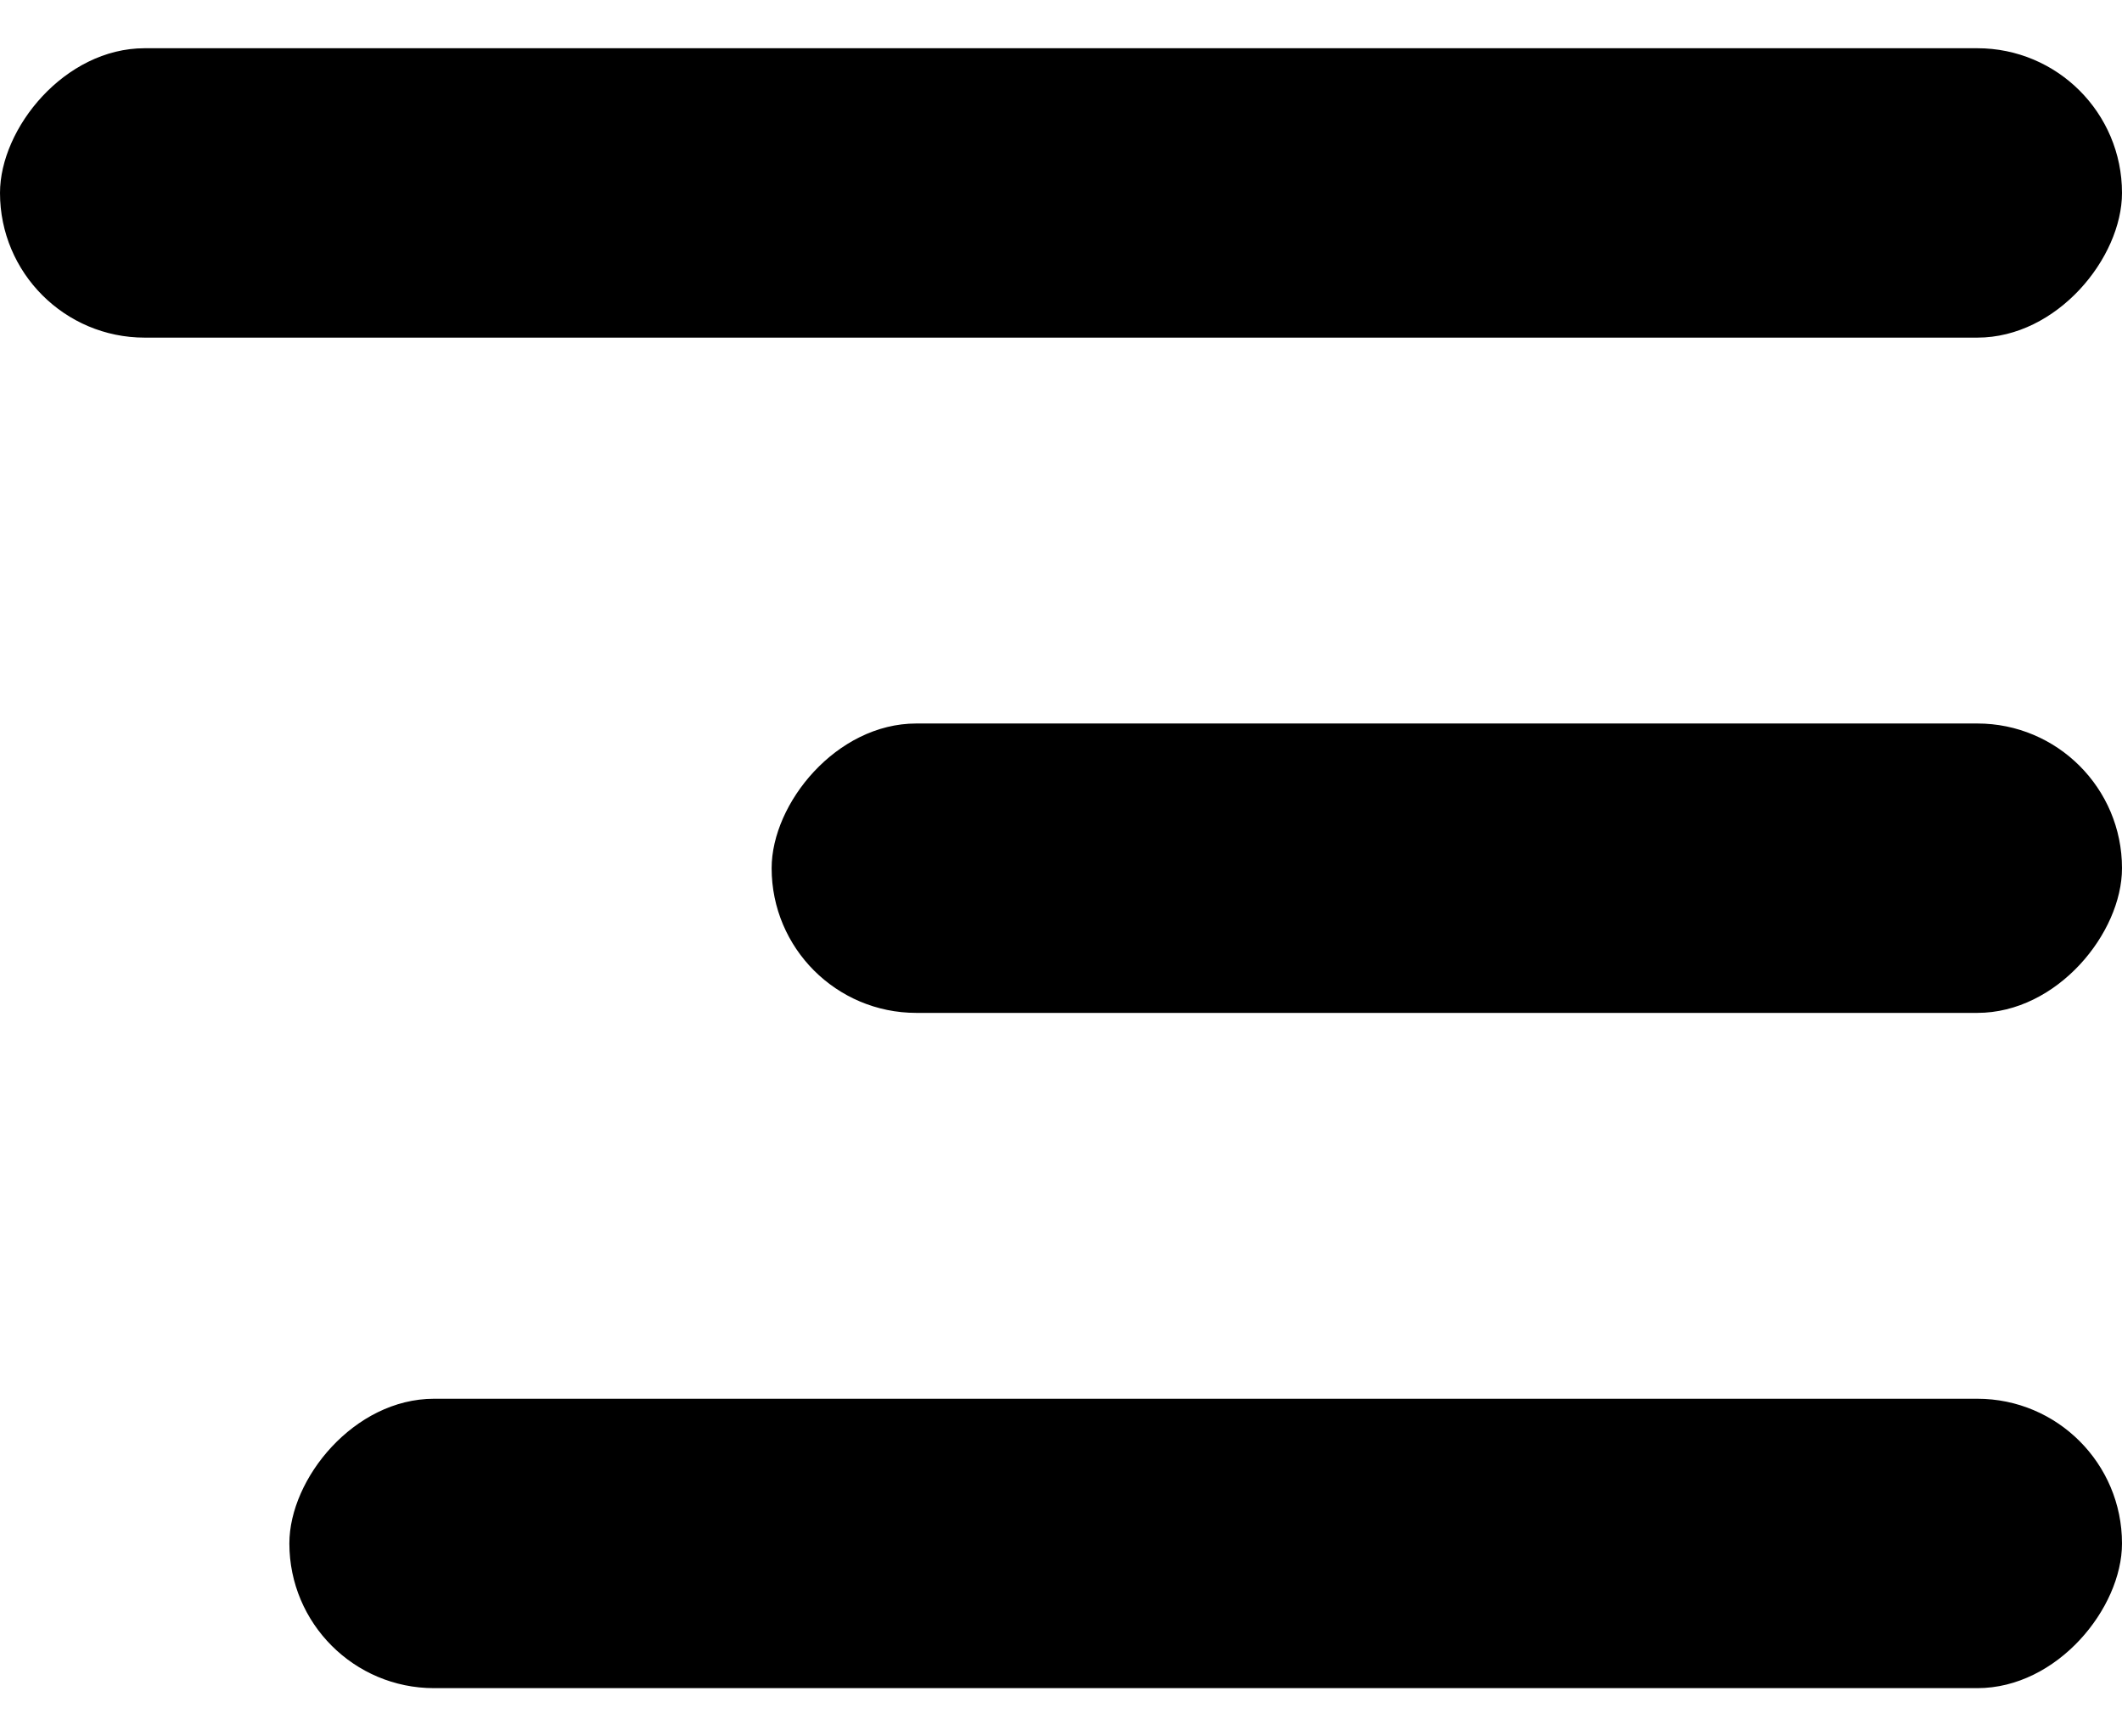
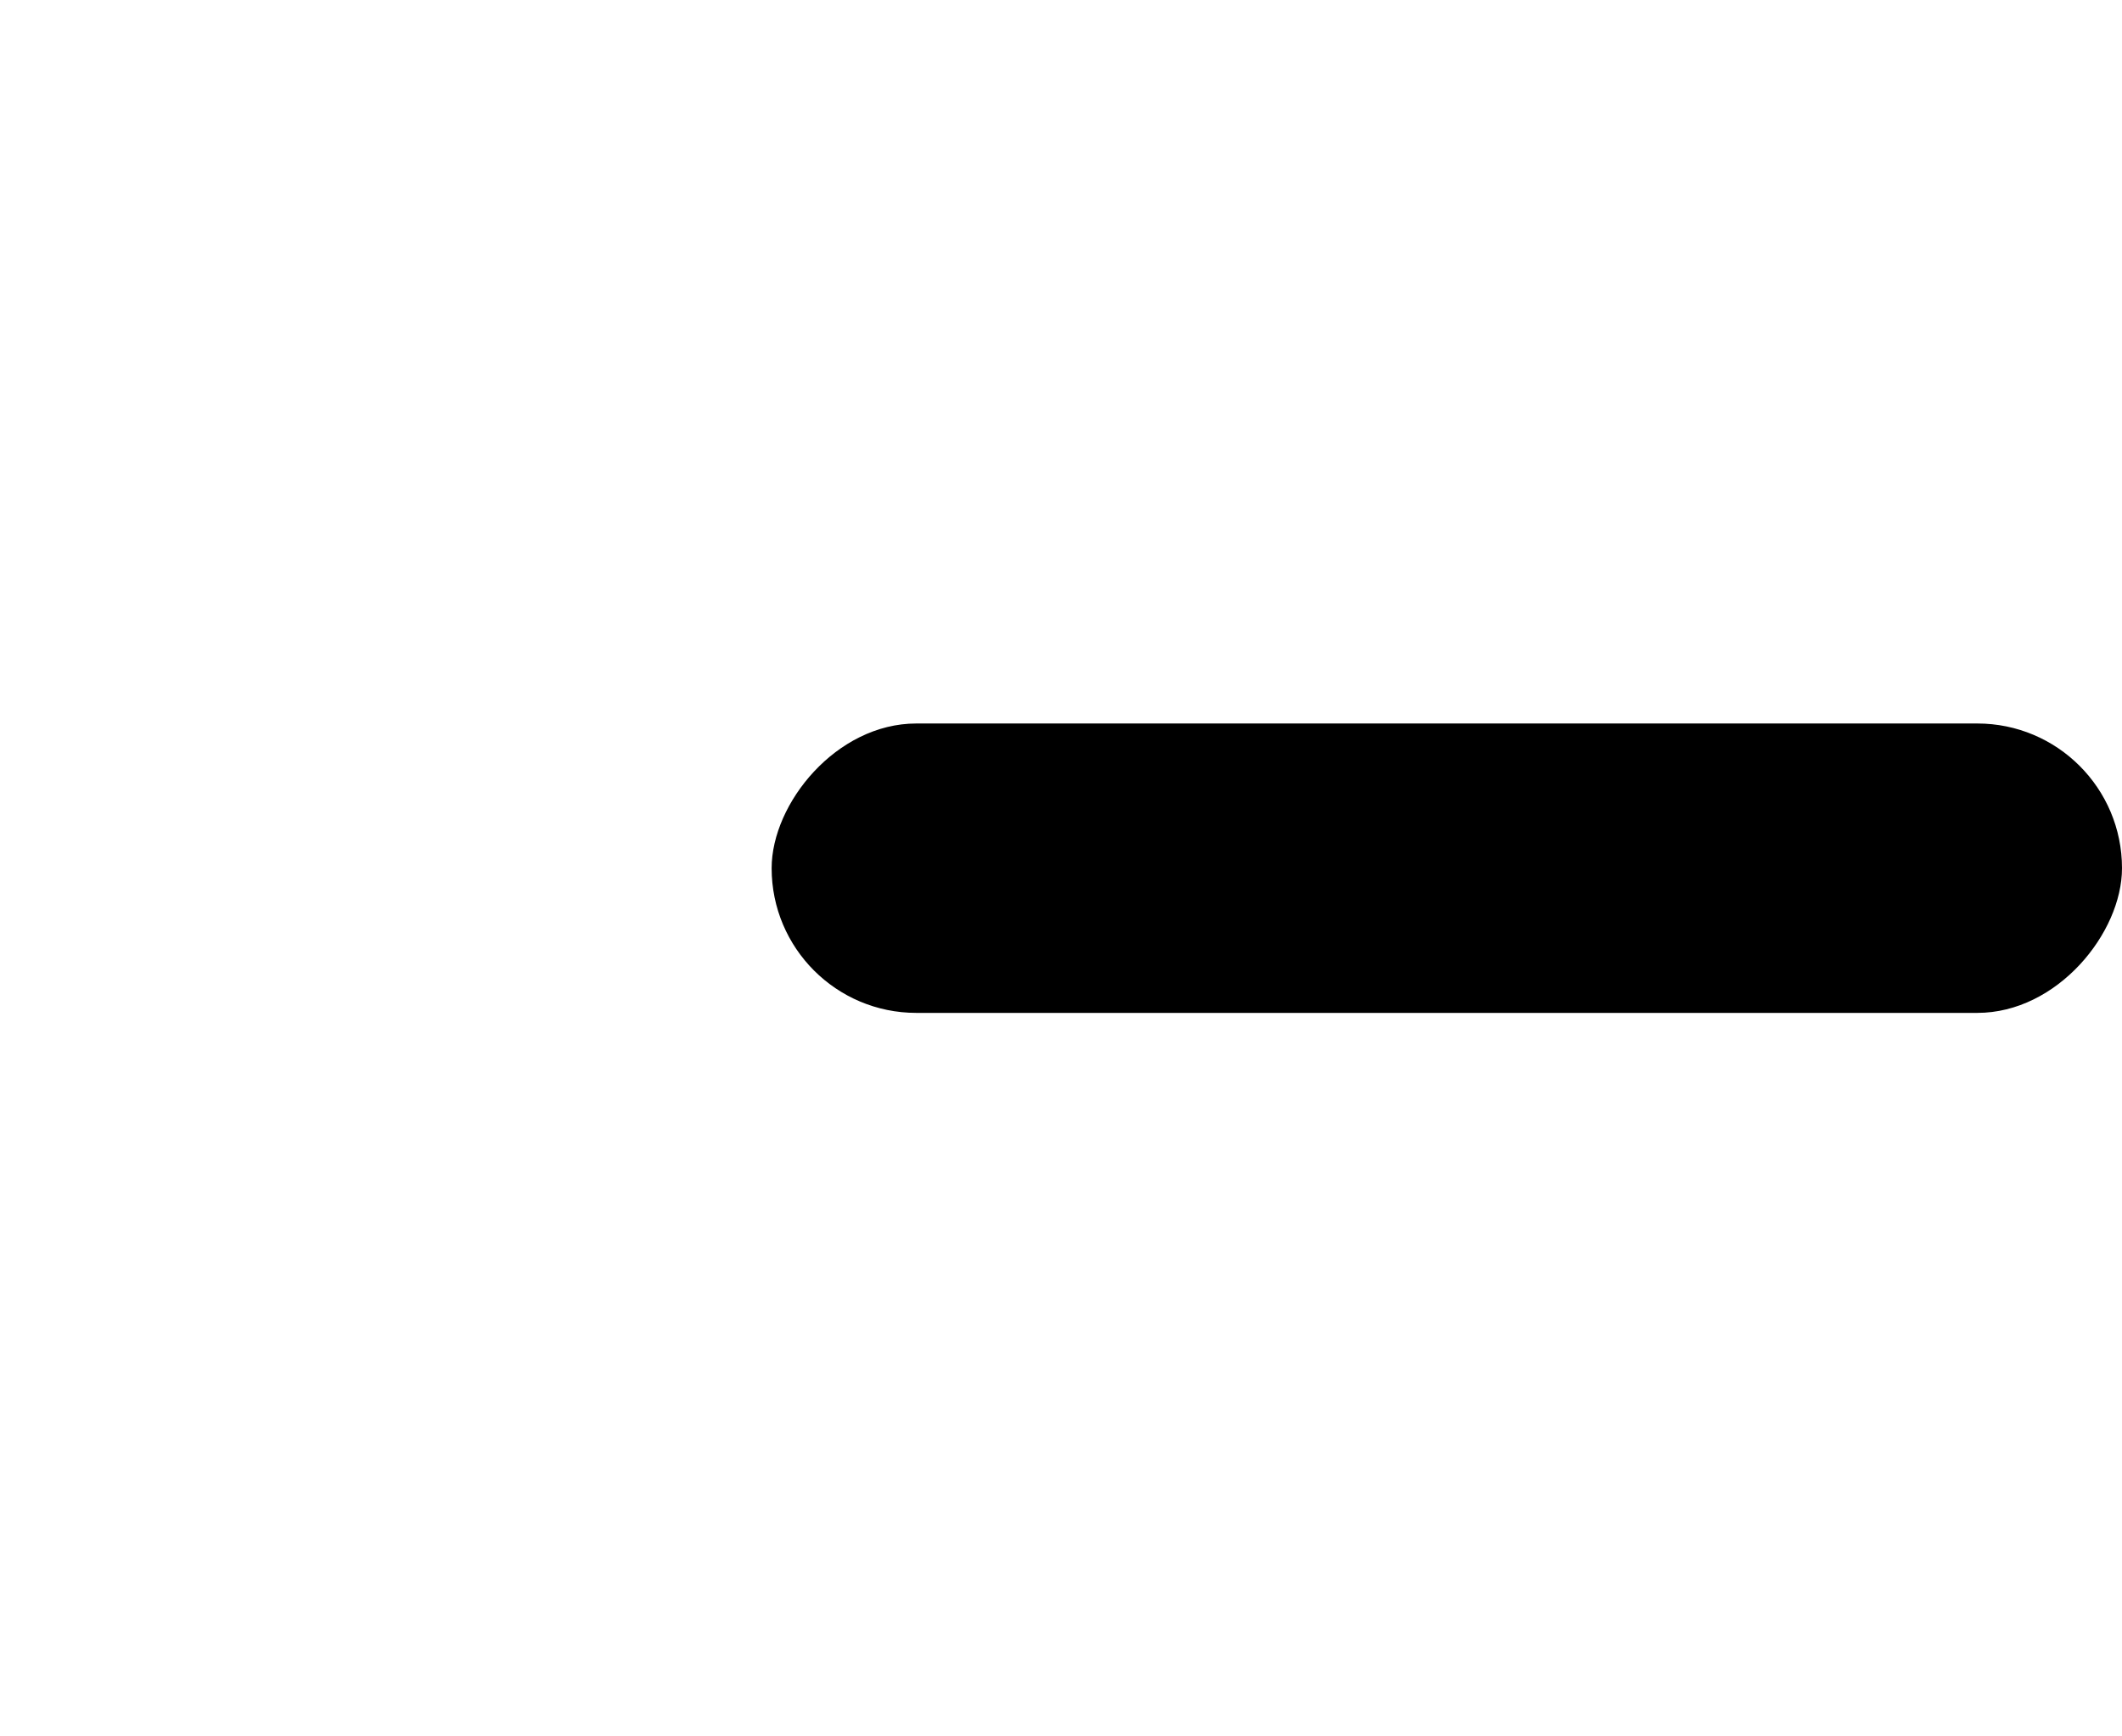
<svg xmlns="http://www.w3.org/2000/svg" width="22" height="18" viewBox="0 0 22 18" fill="none">
-   <rect width="22" height="3" rx="1.5" transform="matrix(-1 0 0 1 22 0.5)" fill="black" />
  <rect width="14" height="3" rx="1.5" transform="matrix(-1 0 0 1 22 7.5)" fill="black" />
-   <rect width="19" height="3" rx="1.5" transform="matrix(-1 0 0 1 22 14.5)" fill="black" />
</svg>